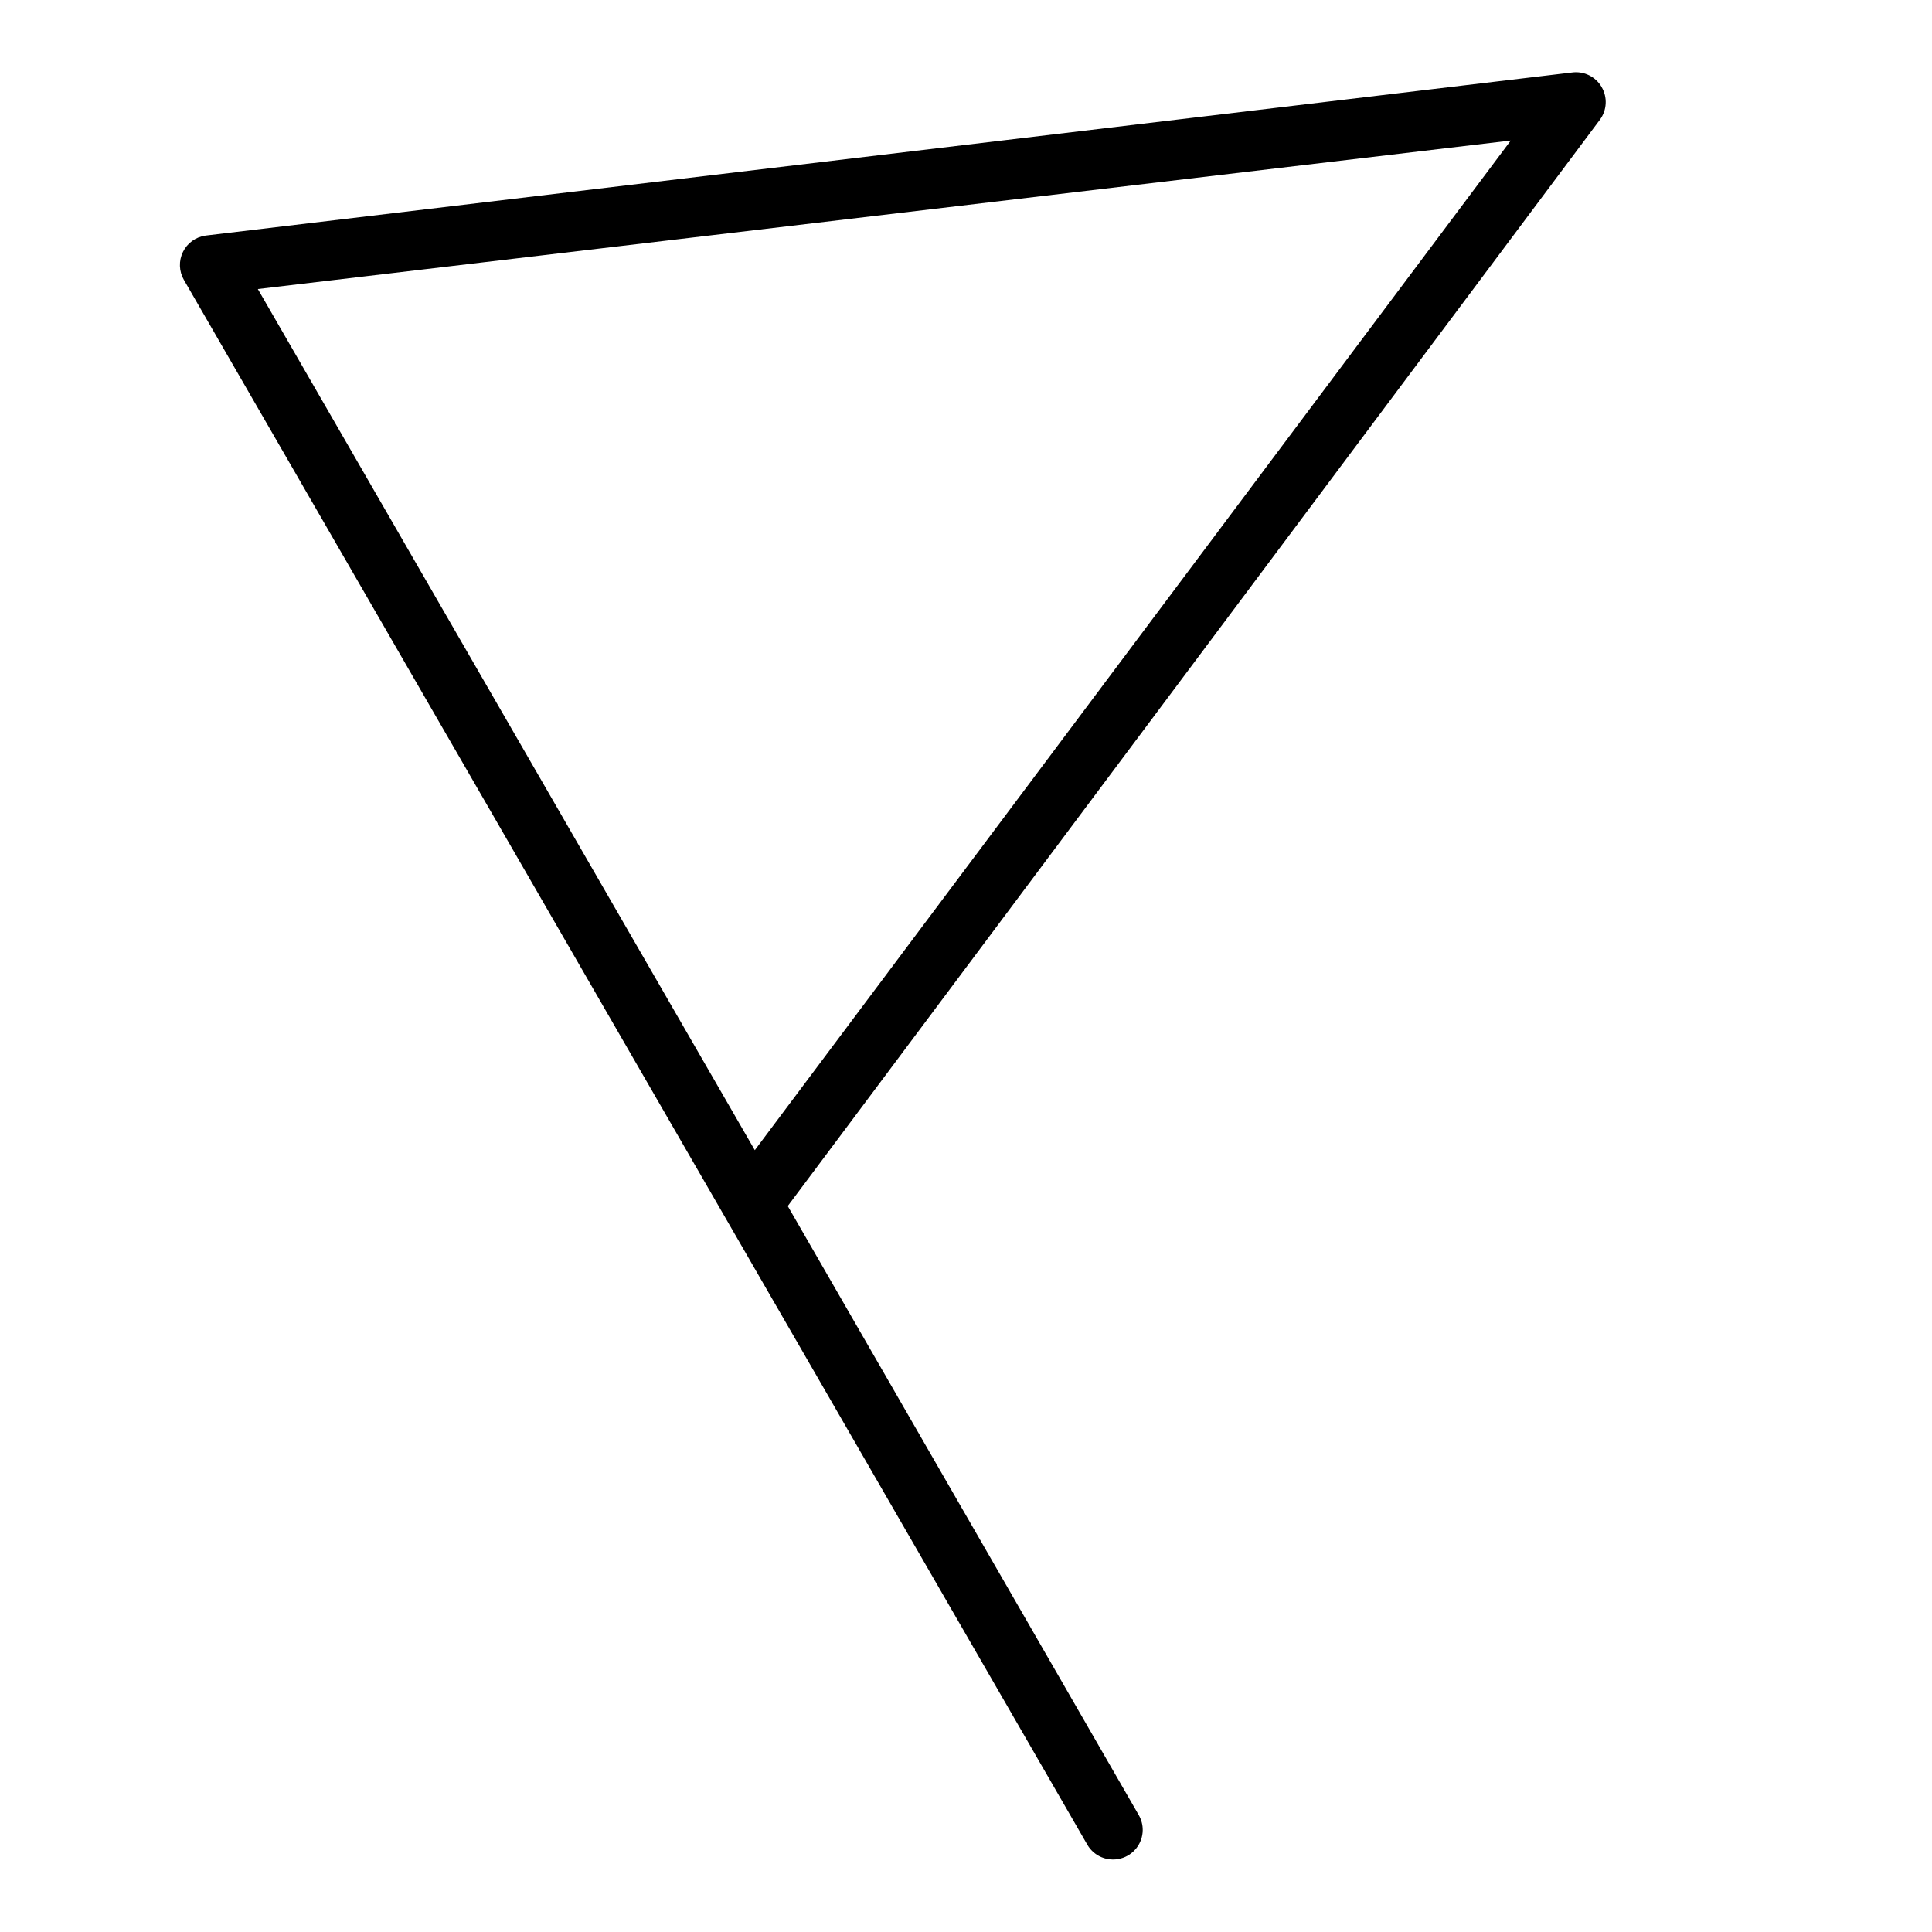
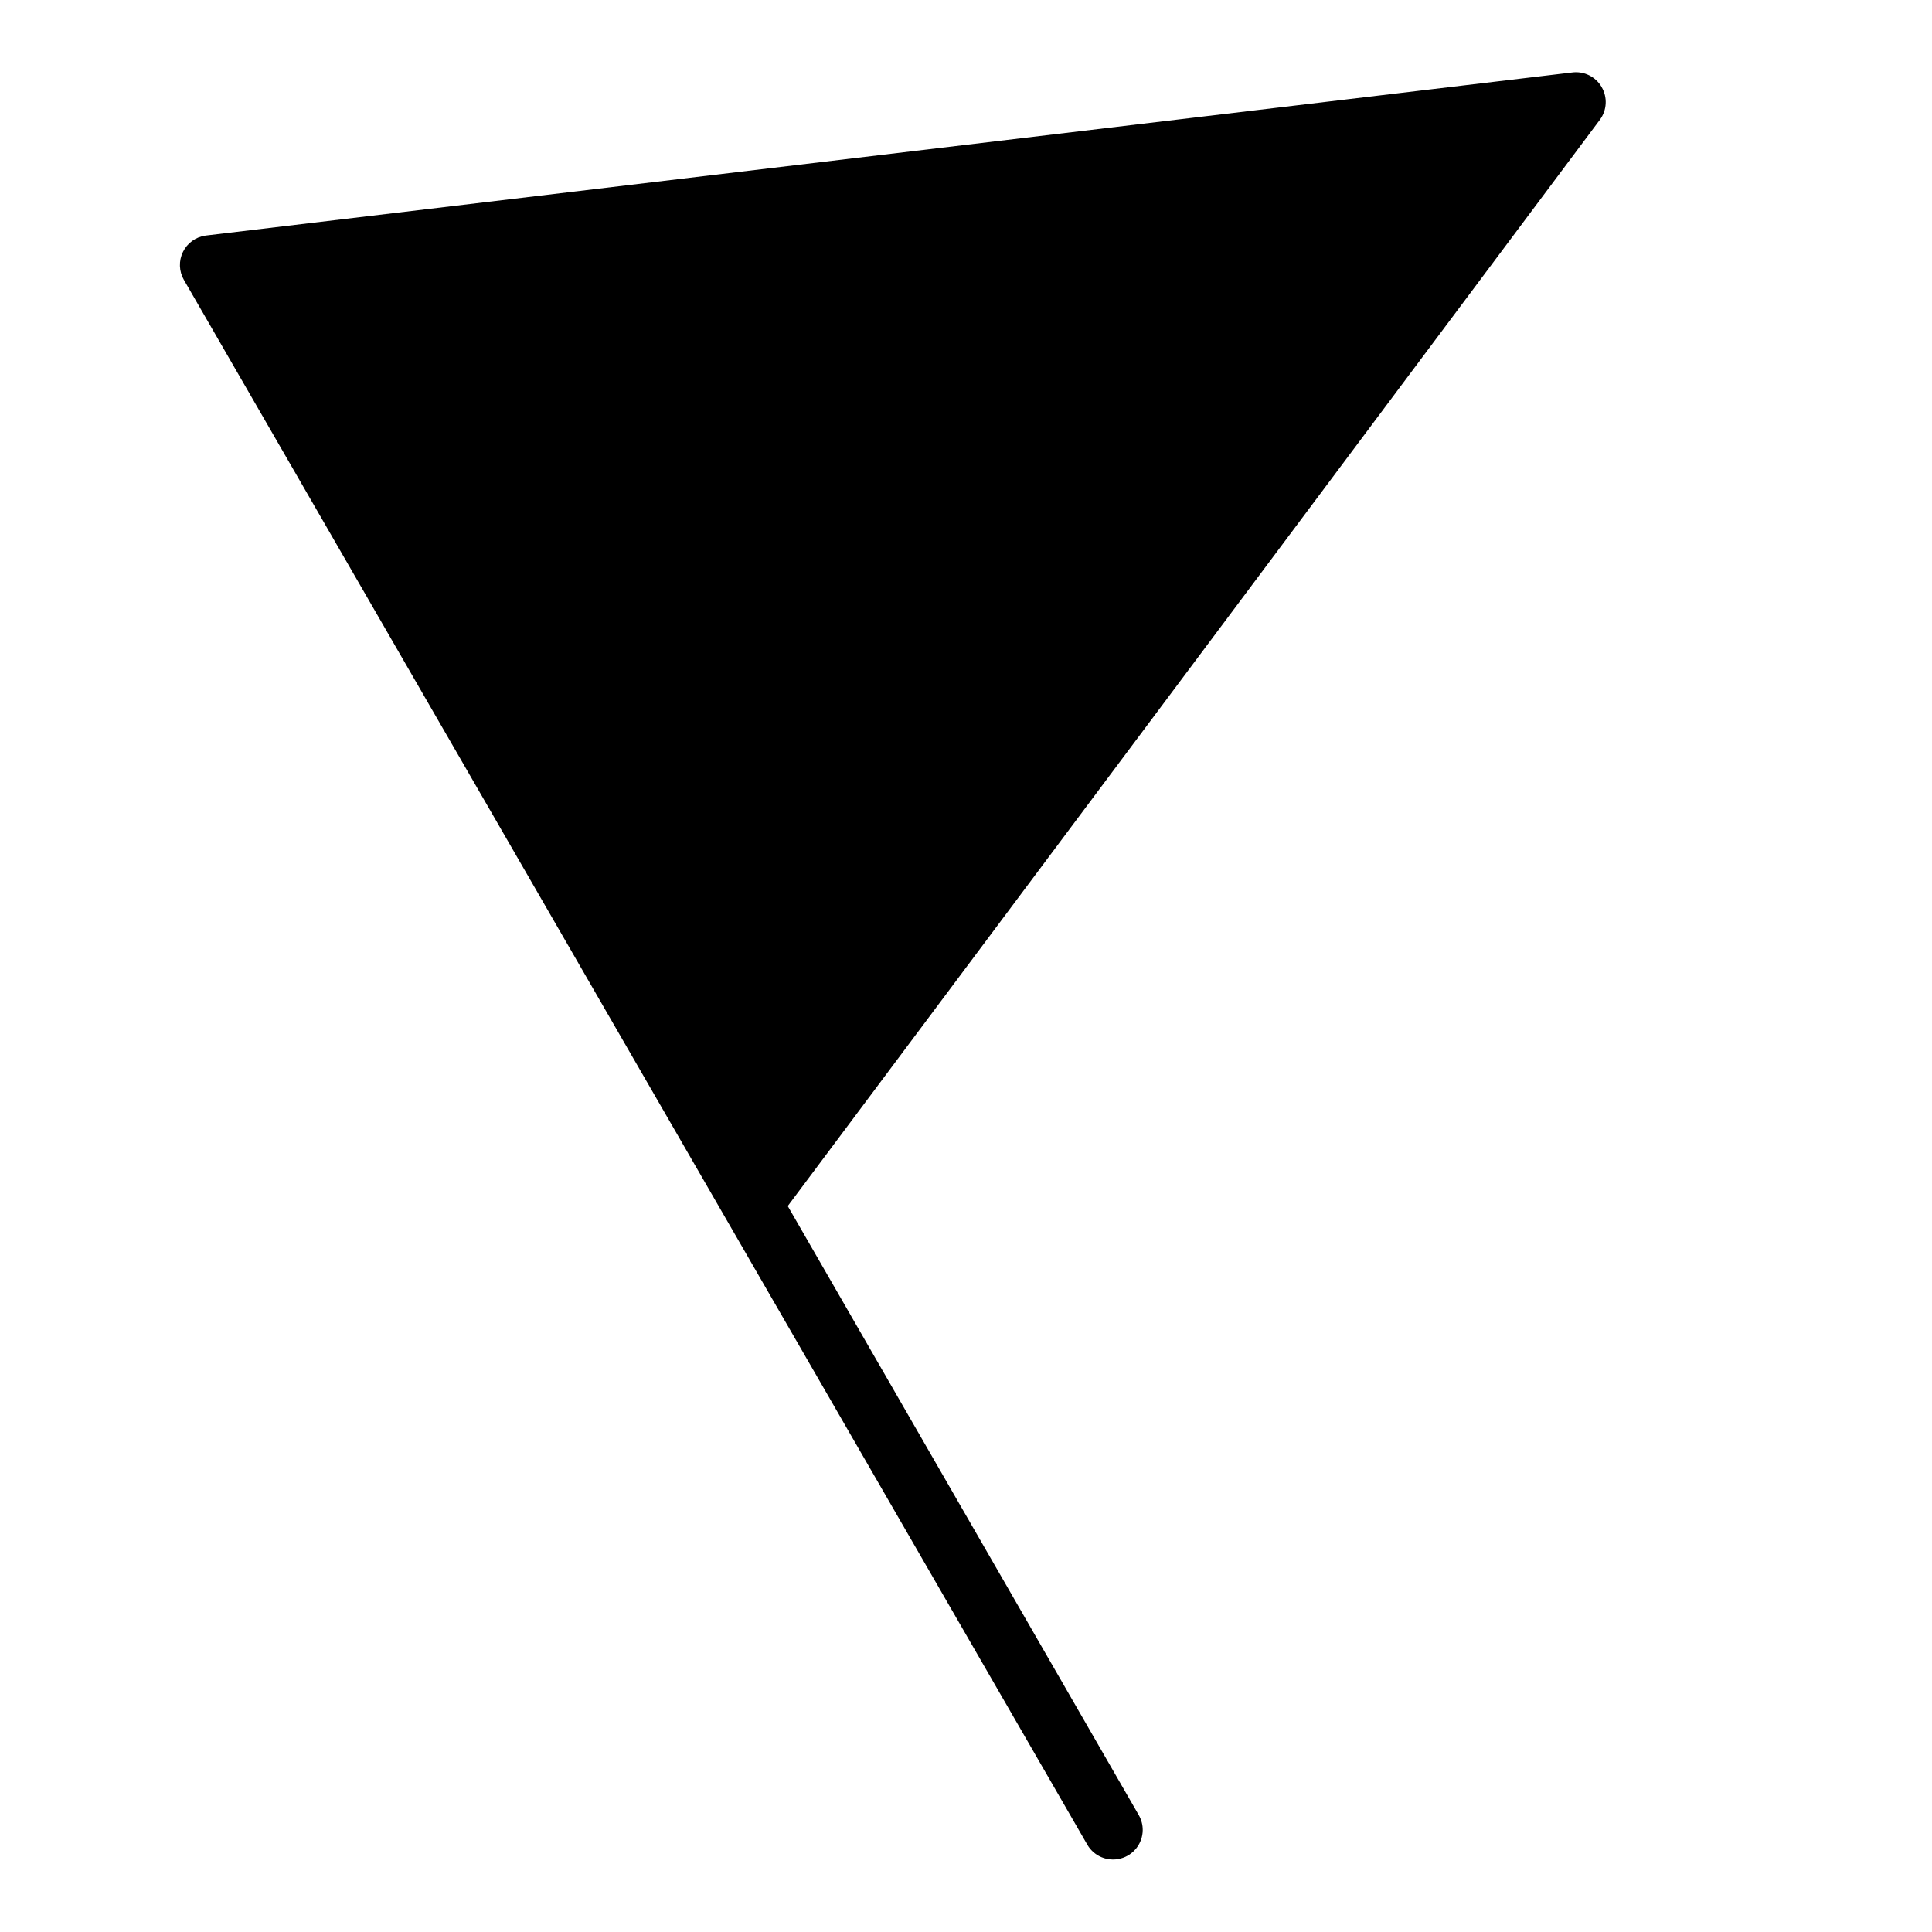
<svg xmlns="http://www.w3.org/2000/svg" fill="#000000" width="800px" height="800px" version="1.1" viewBox="144 144 512 512">
-   <path d="m568.46 167.07c-1.602-2.766-4.711-4.289-7.875-3.859l-362.11 43.219h0.004c-2.598 0.355-4.844 1.98-5.996 4.336-1.152 2.352-1.059 5.125 0.246 7.394l143.66 248.83 95.805 165.95c1.801 3.035 5.402 4.5 8.812 3.582 3.41-0.914 5.793-3.988 5.828-7.519 0.012-1.379-0.344-2.738-1.023-3.938l-93.047-161.45 215.22-287.88c1.875-2.531 2.062-5.938 0.473-8.656zm-224.43 281.74-131.7-228.21 332.04-39.359z" />
+   <path d="m568.46 167.07c-1.602-2.766-4.711-4.289-7.875-3.859l-362.11 43.219h0.004c-2.598 0.355-4.844 1.98-5.996 4.336-1.152 2.352-1.059 5.125 0.246 7.394l143.66 248.83 95.805 165.95c1.801 3.035 5.402 4.5 8.812 3.582 3.41-0.914 5.793-3.988 5.828-7.519 0.012-1.379-0.344-2.738-1.023-3.938l-93.047-161.45 215.22-287.88c1.875-2.531 2.062-5.938 0.473-8.656zz" />
</svg>